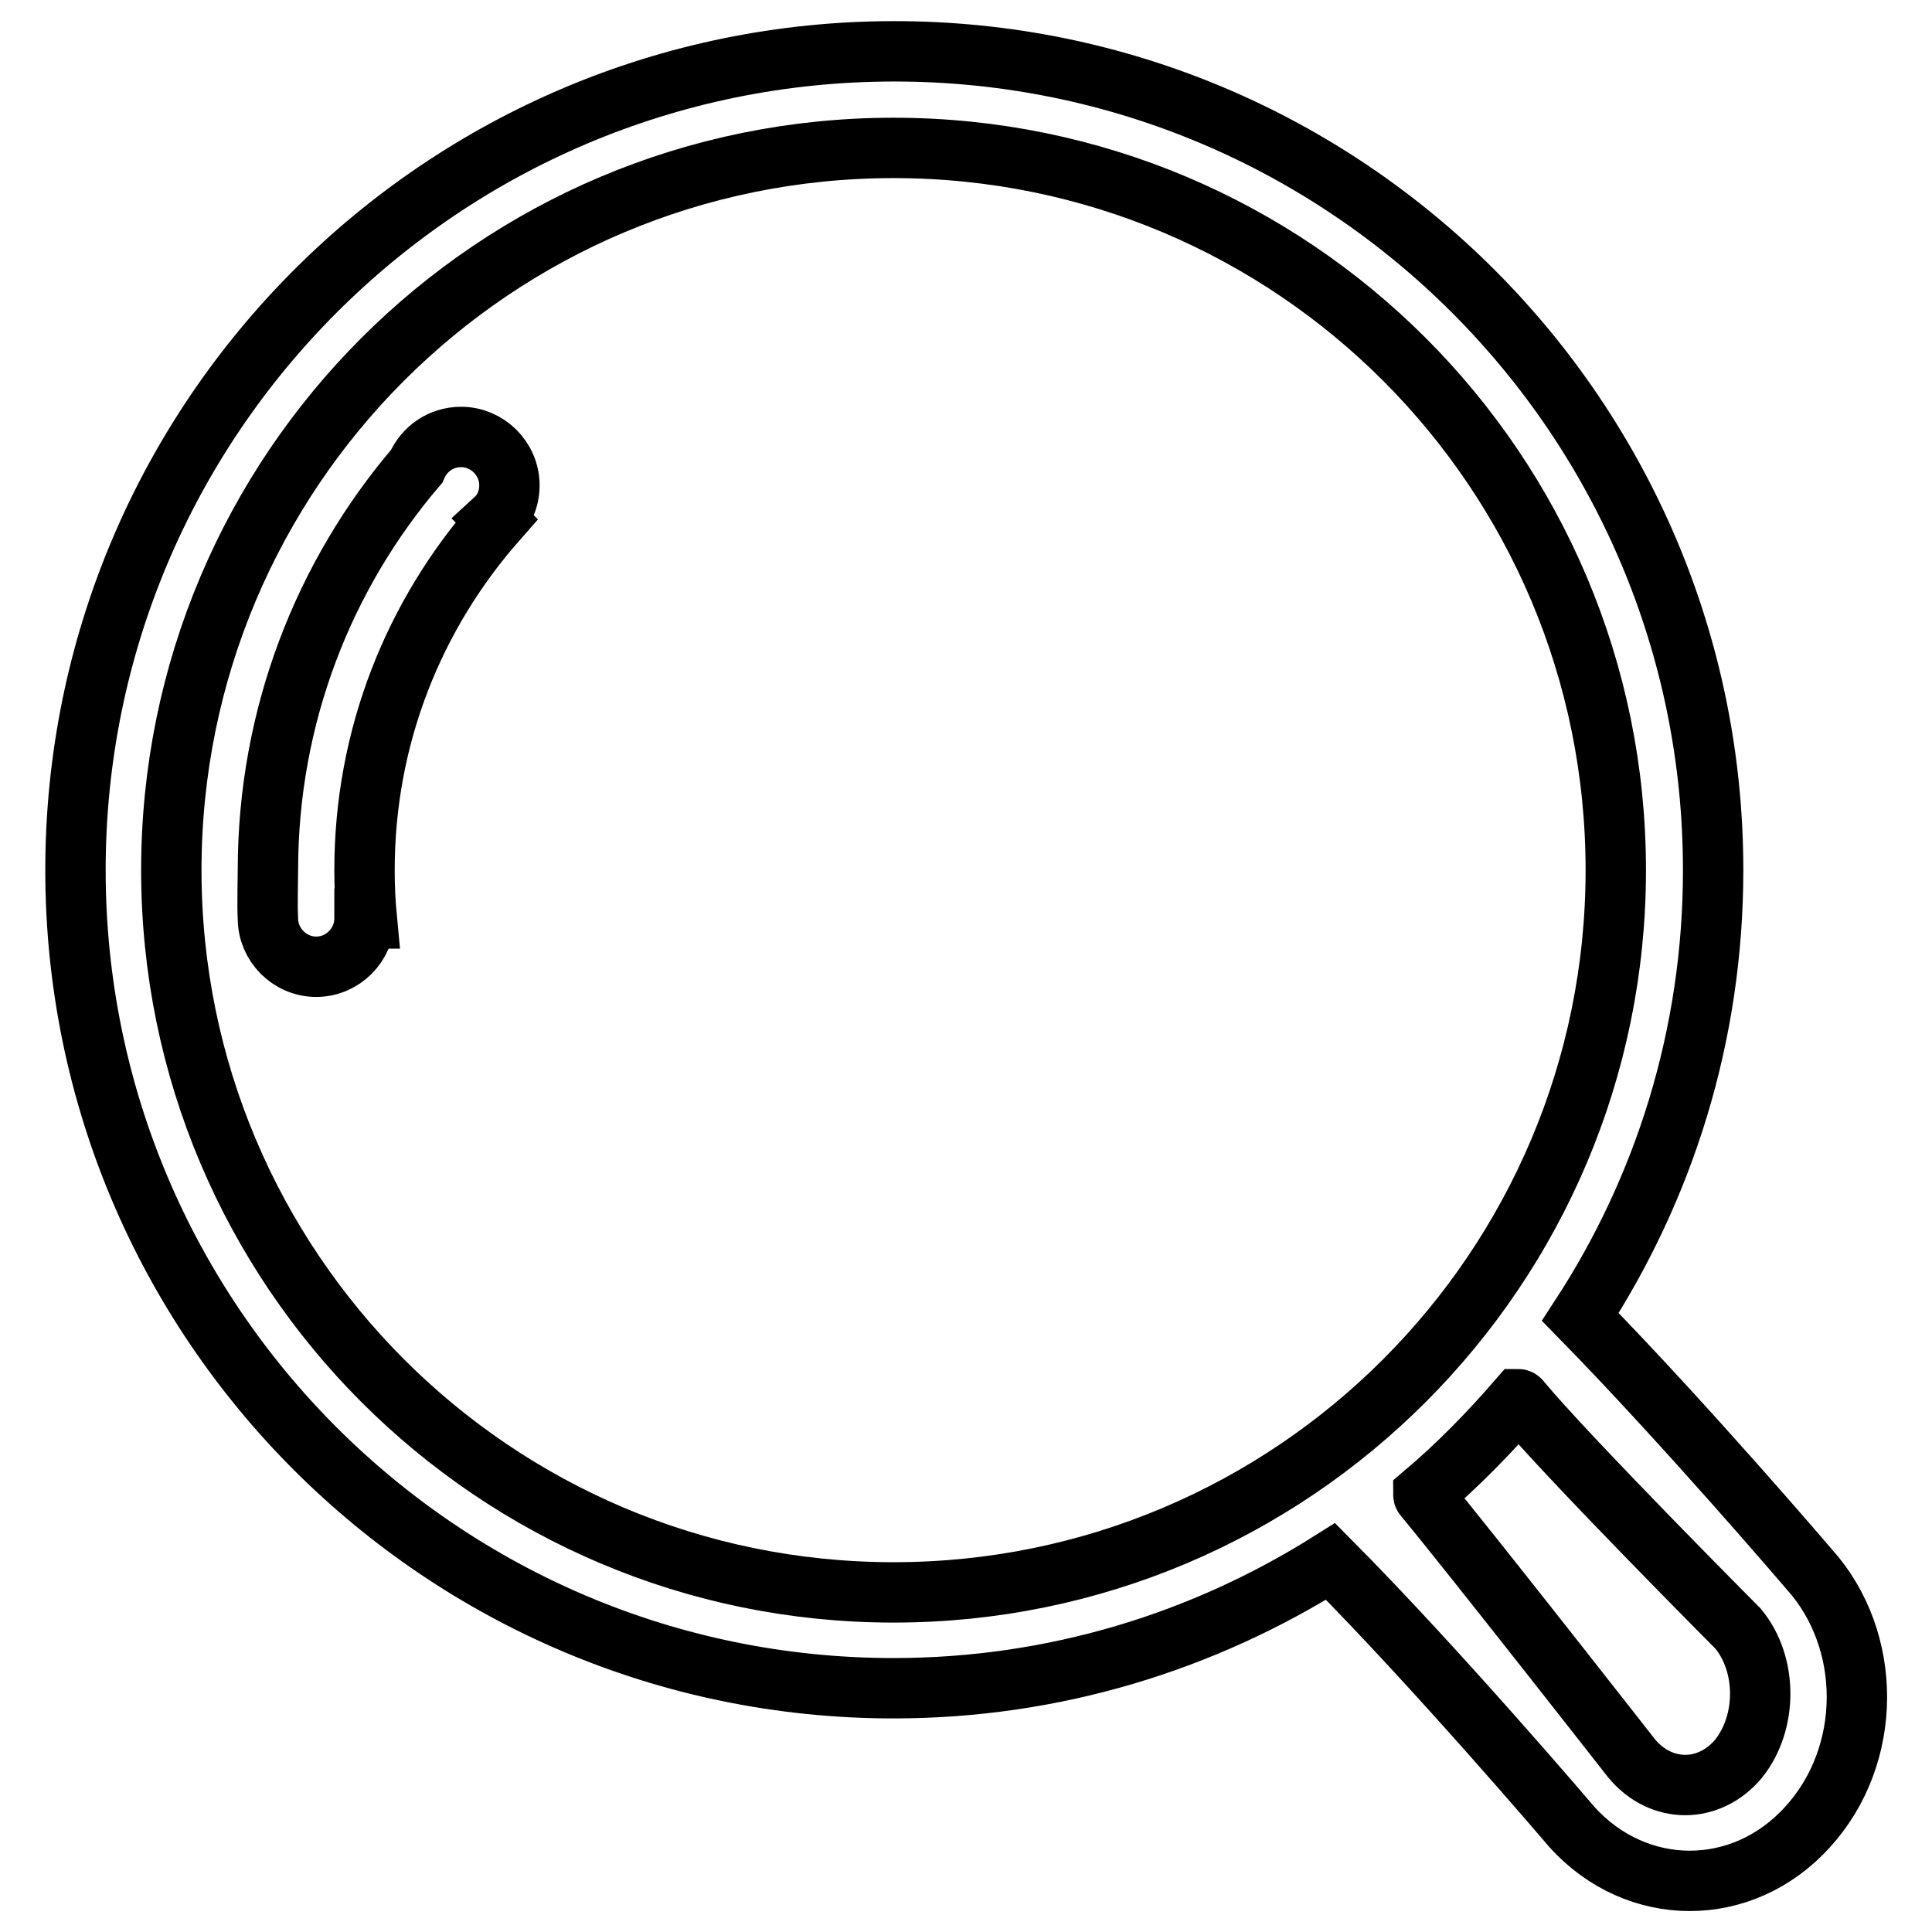
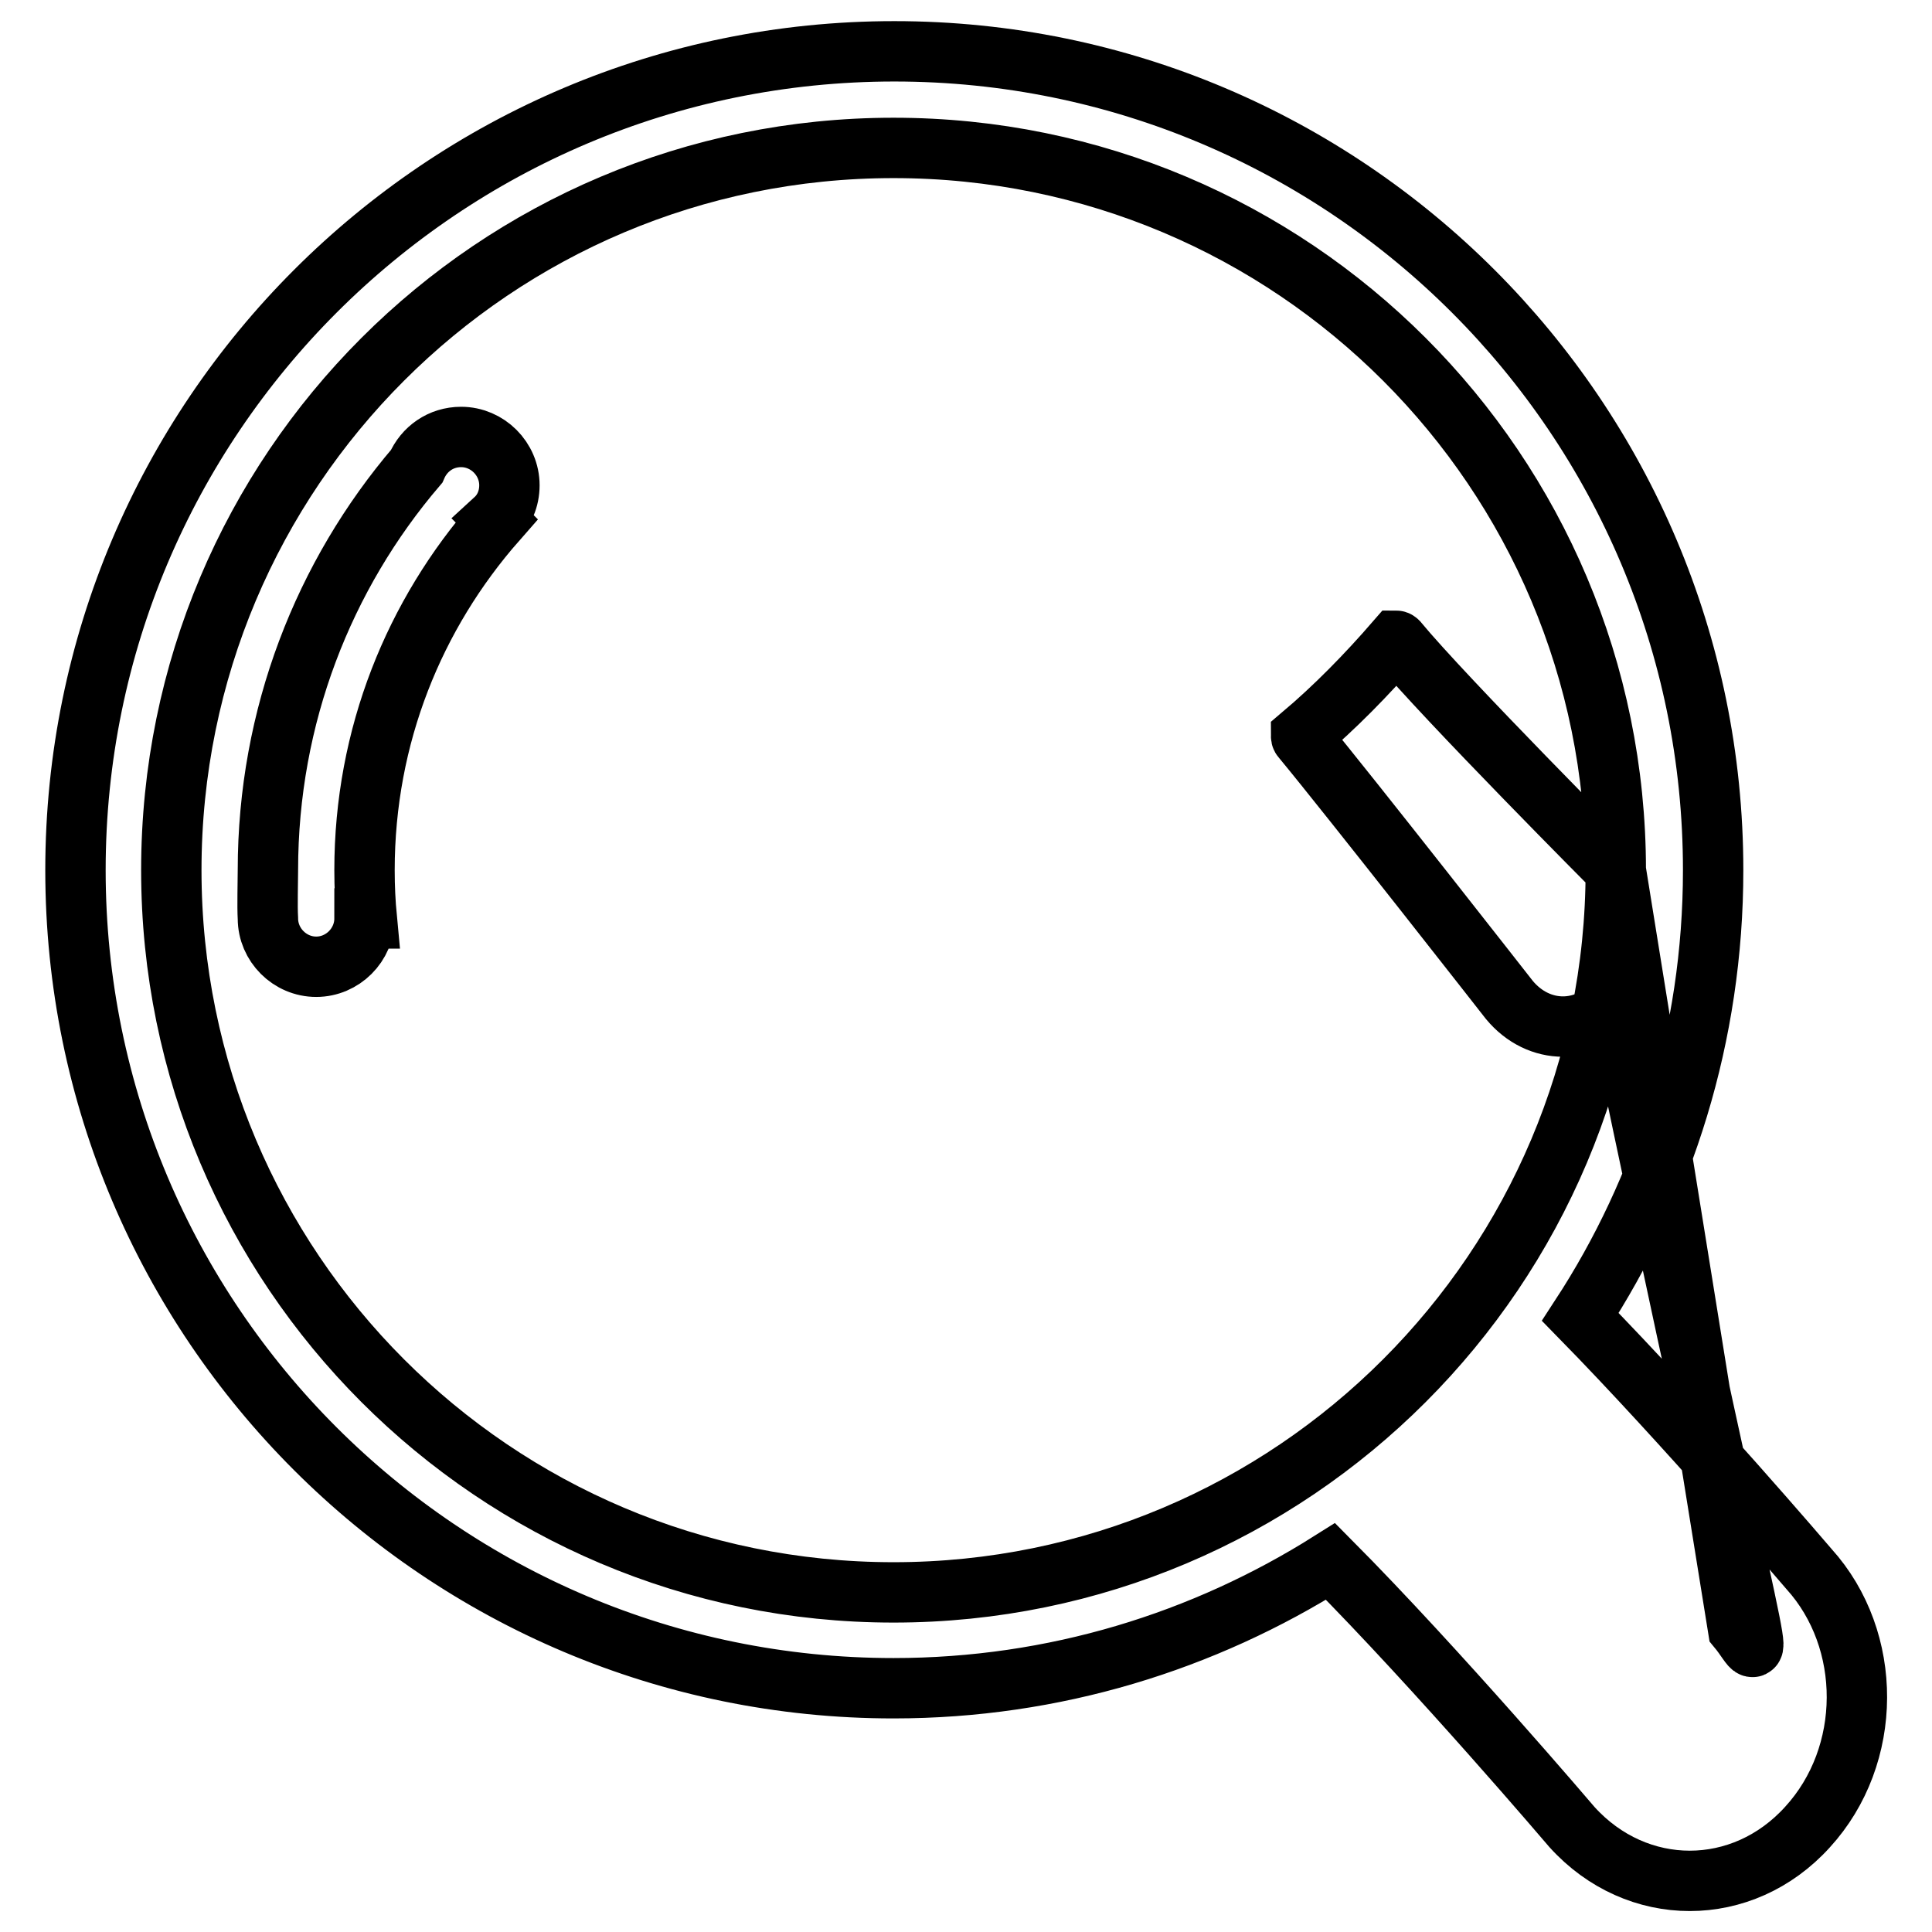
<svg xmlns="http://www.w3.org/2000/svg" version="1.1" x="0px" y="0px" viewBox="0 0 256 256" enable-background="new 0 0 256 256" xml:space="preserve">
  <g>
-     <path stroke-width="8" fill-opacity="0" stroke="#000000" d="M239.5,242.1c-8.6,9.5-22.6,9.5-31.2,0c0,0-17.7-20.8-32-35.2c-16.8,10.6-36.6,16.8-57.9,16.8 C58.6,223.7,10,175.2,10,115.3C10,55.4,58.6,6.8,118.5,6.8s108.5,48.6,108.5,108.5c0,21.9-6.5,42.2-17.6,59.2 c14,14.3,30.3,33.4,30.3,33.4C248.2,217.3,248.2,232.6,239.5,242.1L239.5,242.1z M214.1,115.3c0-52.9-42.8-95.7-95.7-95.7 s-95.7,42.8-95.7,95.7c0,52.8,42.8,95.7,95.7,95.7S214.1,168.1,214.1,115.3L214.1,115.3z M230.3,215.8c0,0-22.7-22.8-28.9-30.3 c-0.1-0.1-0.2-0.1-0.2-0.1c-3.9,4.5-8.1,8.8-12.6,12.6c0,0.1,0,0.2,0.1,0.3c6.3,7.6,27.5,34.7,27.5,34.7c3.9,4.7,10.3,4.7,14.2,0 C234.2,228.2,234.2,220.5,230.3,215.8z M65.8,69c-10.9,12.4-17.5,28.5-17.5,46.3c0,2.2,0.1,4.3,0.3,6.4h-0.3c0,3.5-2.9,6.4-6.4,6.4 c-3.5,0-6.4-2.9-6.4-6.4c-0.1-1.7,0-4.7,0-6.4c0-20.4,7.4-39.1,19.7-53.5c1-2.3,3.2-3.9,5.9-3.9c3.5,0,6.4,2.9,6.4,6.4 c0,1.8-0.7,3.4-1.9,4.5L65.8,69z" />
+     <path stroke-width="8" fill-opacity="0" stroke="#000000" d="M239.5,242.1c-8.6,9.5-22.6,9.5-31.2,0c0,0-17.7-20.8-32-35.2c-16.8,10.6-36.6,16.8-57.9,16.8 C58.6,223.7,10,175.2,10,115.3C10,55.4,58.6,6.8,118.5,6.8s108.5,48.6,108.5,108.5c0,21.9-6.5,42.2-17.6,59.2 c14,14.3,30.3,33.4,30.3,33.4C248.2,217.3,248.2,232.6,239.5,242.1L239.5,242.1z M214.1,115.3c0-52.9-42.8-95.7-95.7-95.7 s-95.7,42.8-95.7,95.7c0,52.8,42.8,95.7,95.7,95.7S214.1,168.1,214.1,115.3L214.1,115.3z c0,0-22.7-22.8-28.9-30.3 c-0.1-0.1-0.2-0.1-0.2-0.1c-3.9,4.5-8.1,8.8-12.6,12.6c0,0.1,0,0.2,0.1,0.3c6.3,7.6,27.5,34.7,27.5,34.7c3.9,4.7,10.3,4.7,14.2,0 C234.2,228.2,234.2,220.5,230.3,215.8z M65.8,69c-10.9,12.4-17.5,28.5-17.5,46.3c0,2.2,0.1,4.3,0.3,6.4h-0.3c0,3.5-2.9,6.4-6.4,6.4 c-3.5,0-6.4-2.9-6.4-6.4c-0.1-1.7,0-4.7,0-6.4c0-20.4,7.4-39.1,19.7-53.5c1-2.3,3.2-3.9,5.9-3.9c3.5,0,6.4,2.9,6.4,6.4 c0,1.8-0.7,3.4-1.9,4.5L65.8,69z" />
  </g>
</svg>